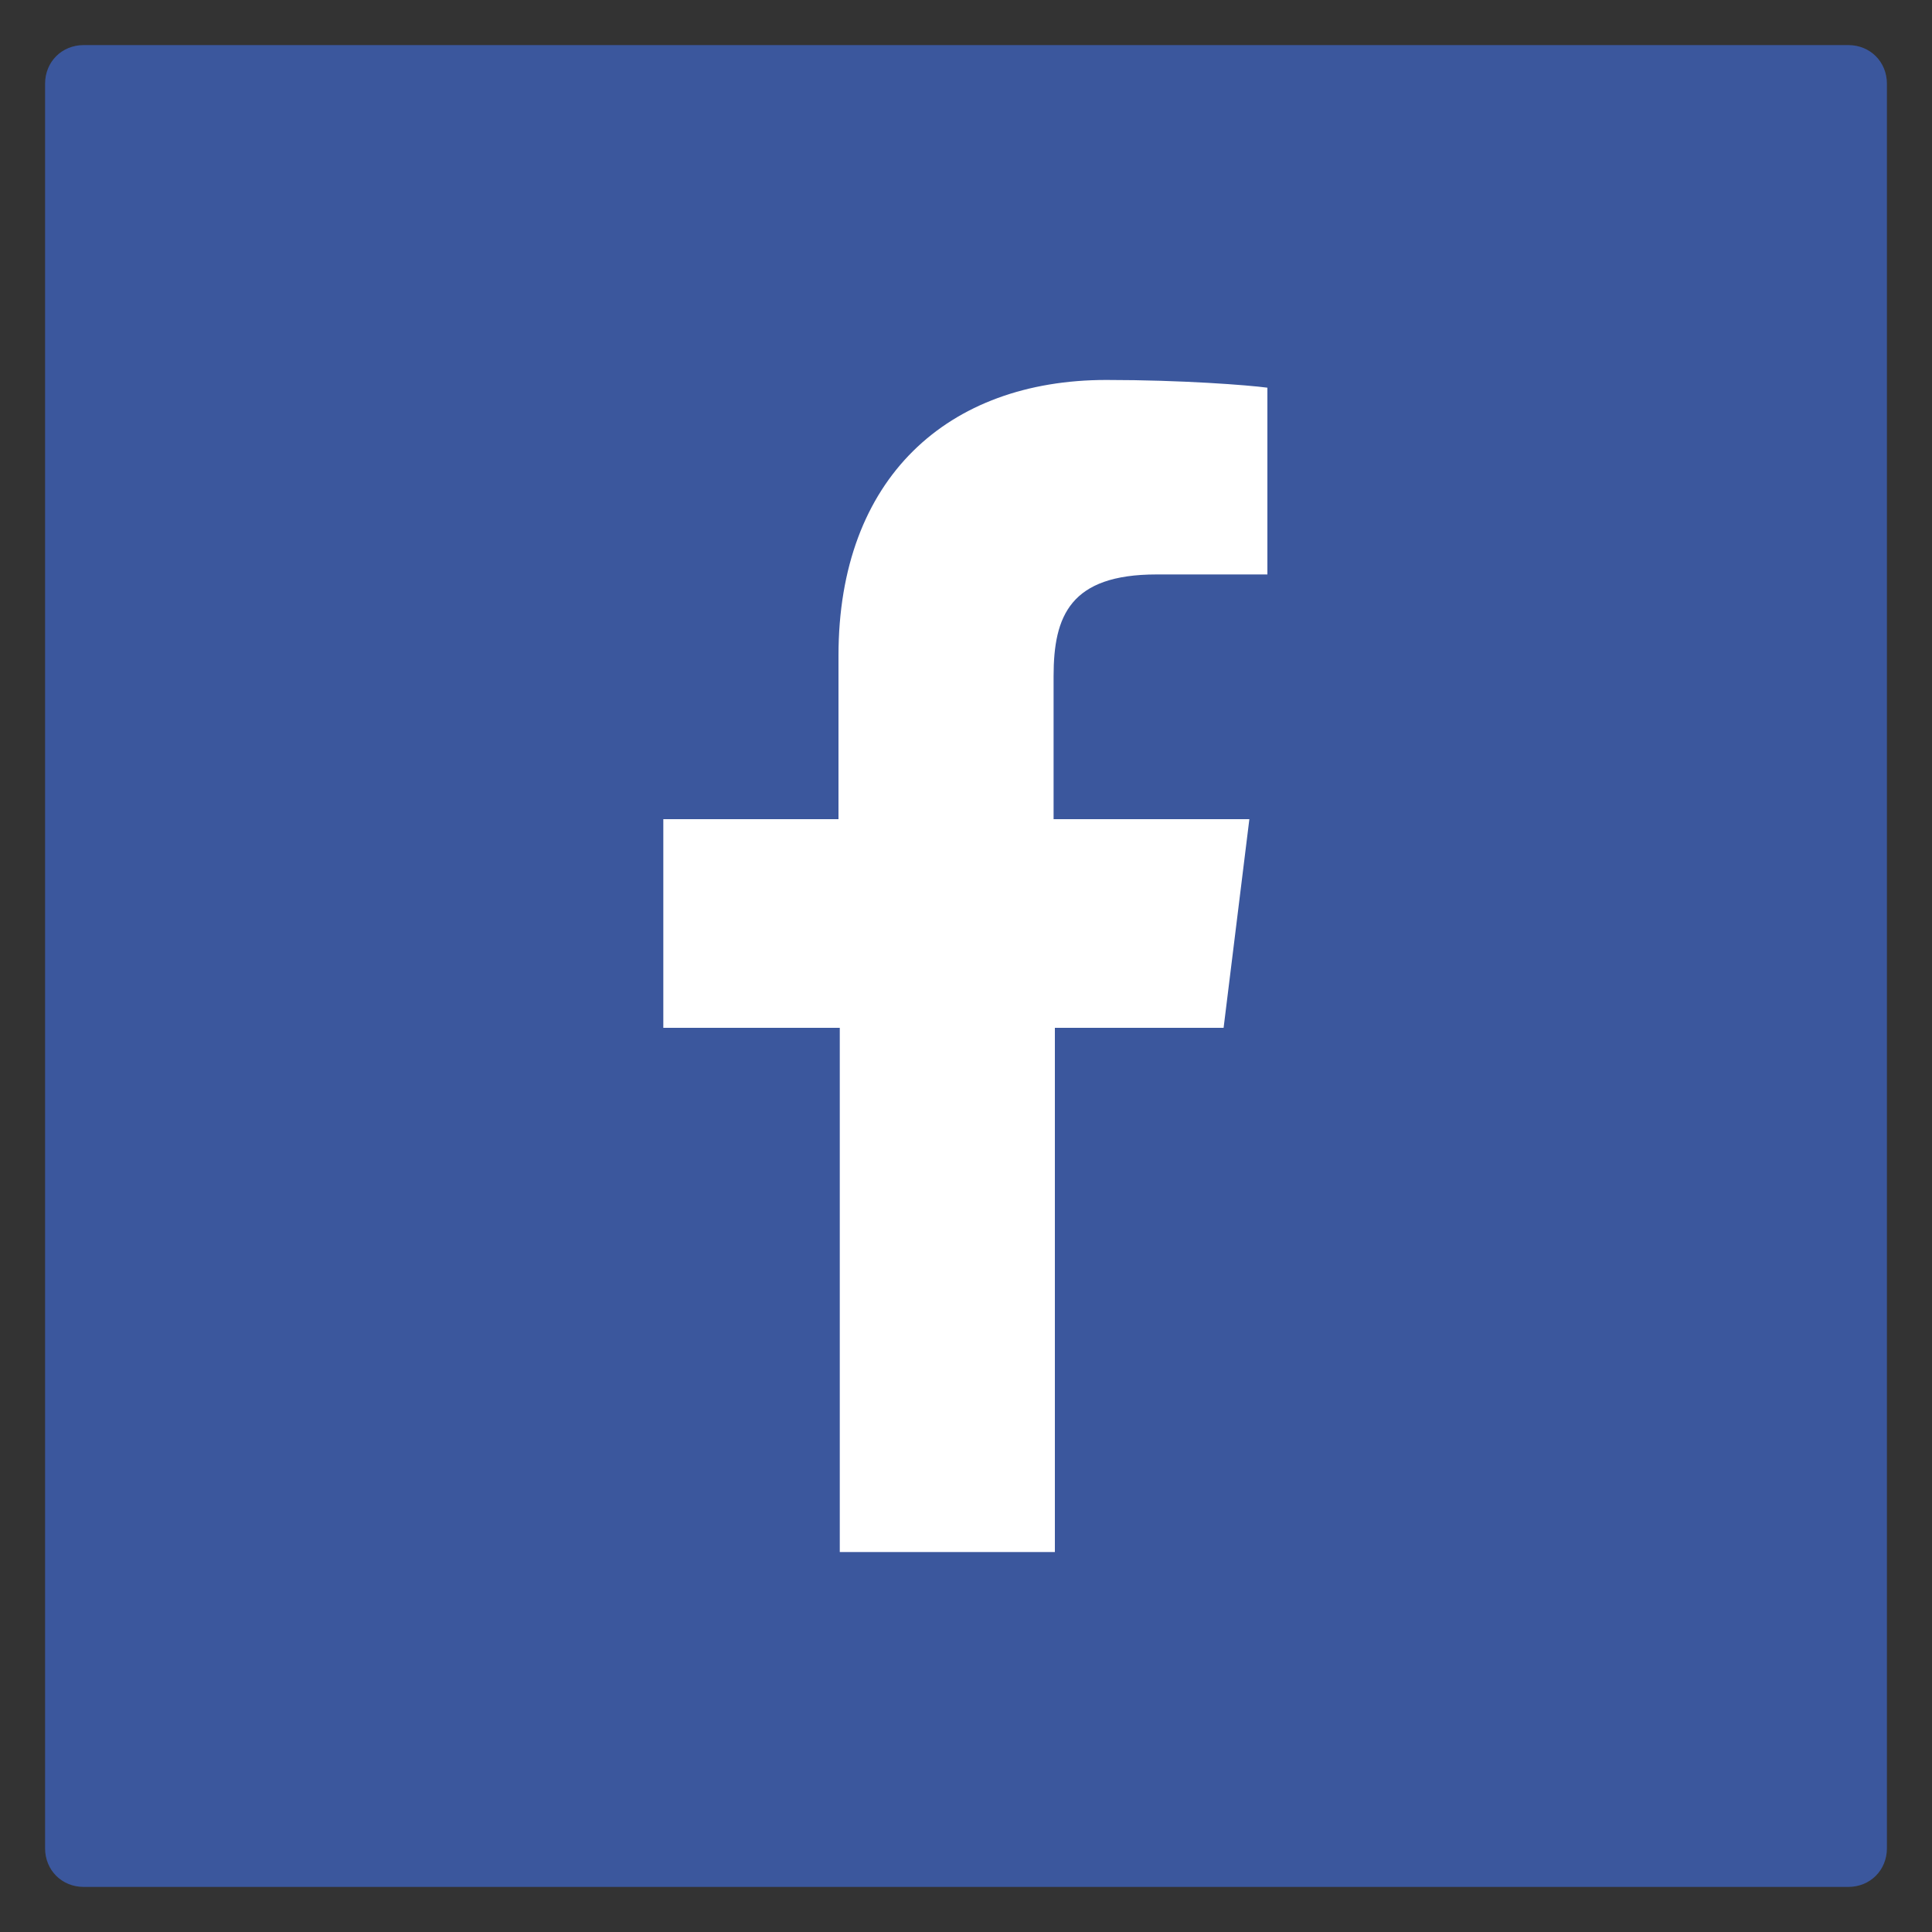
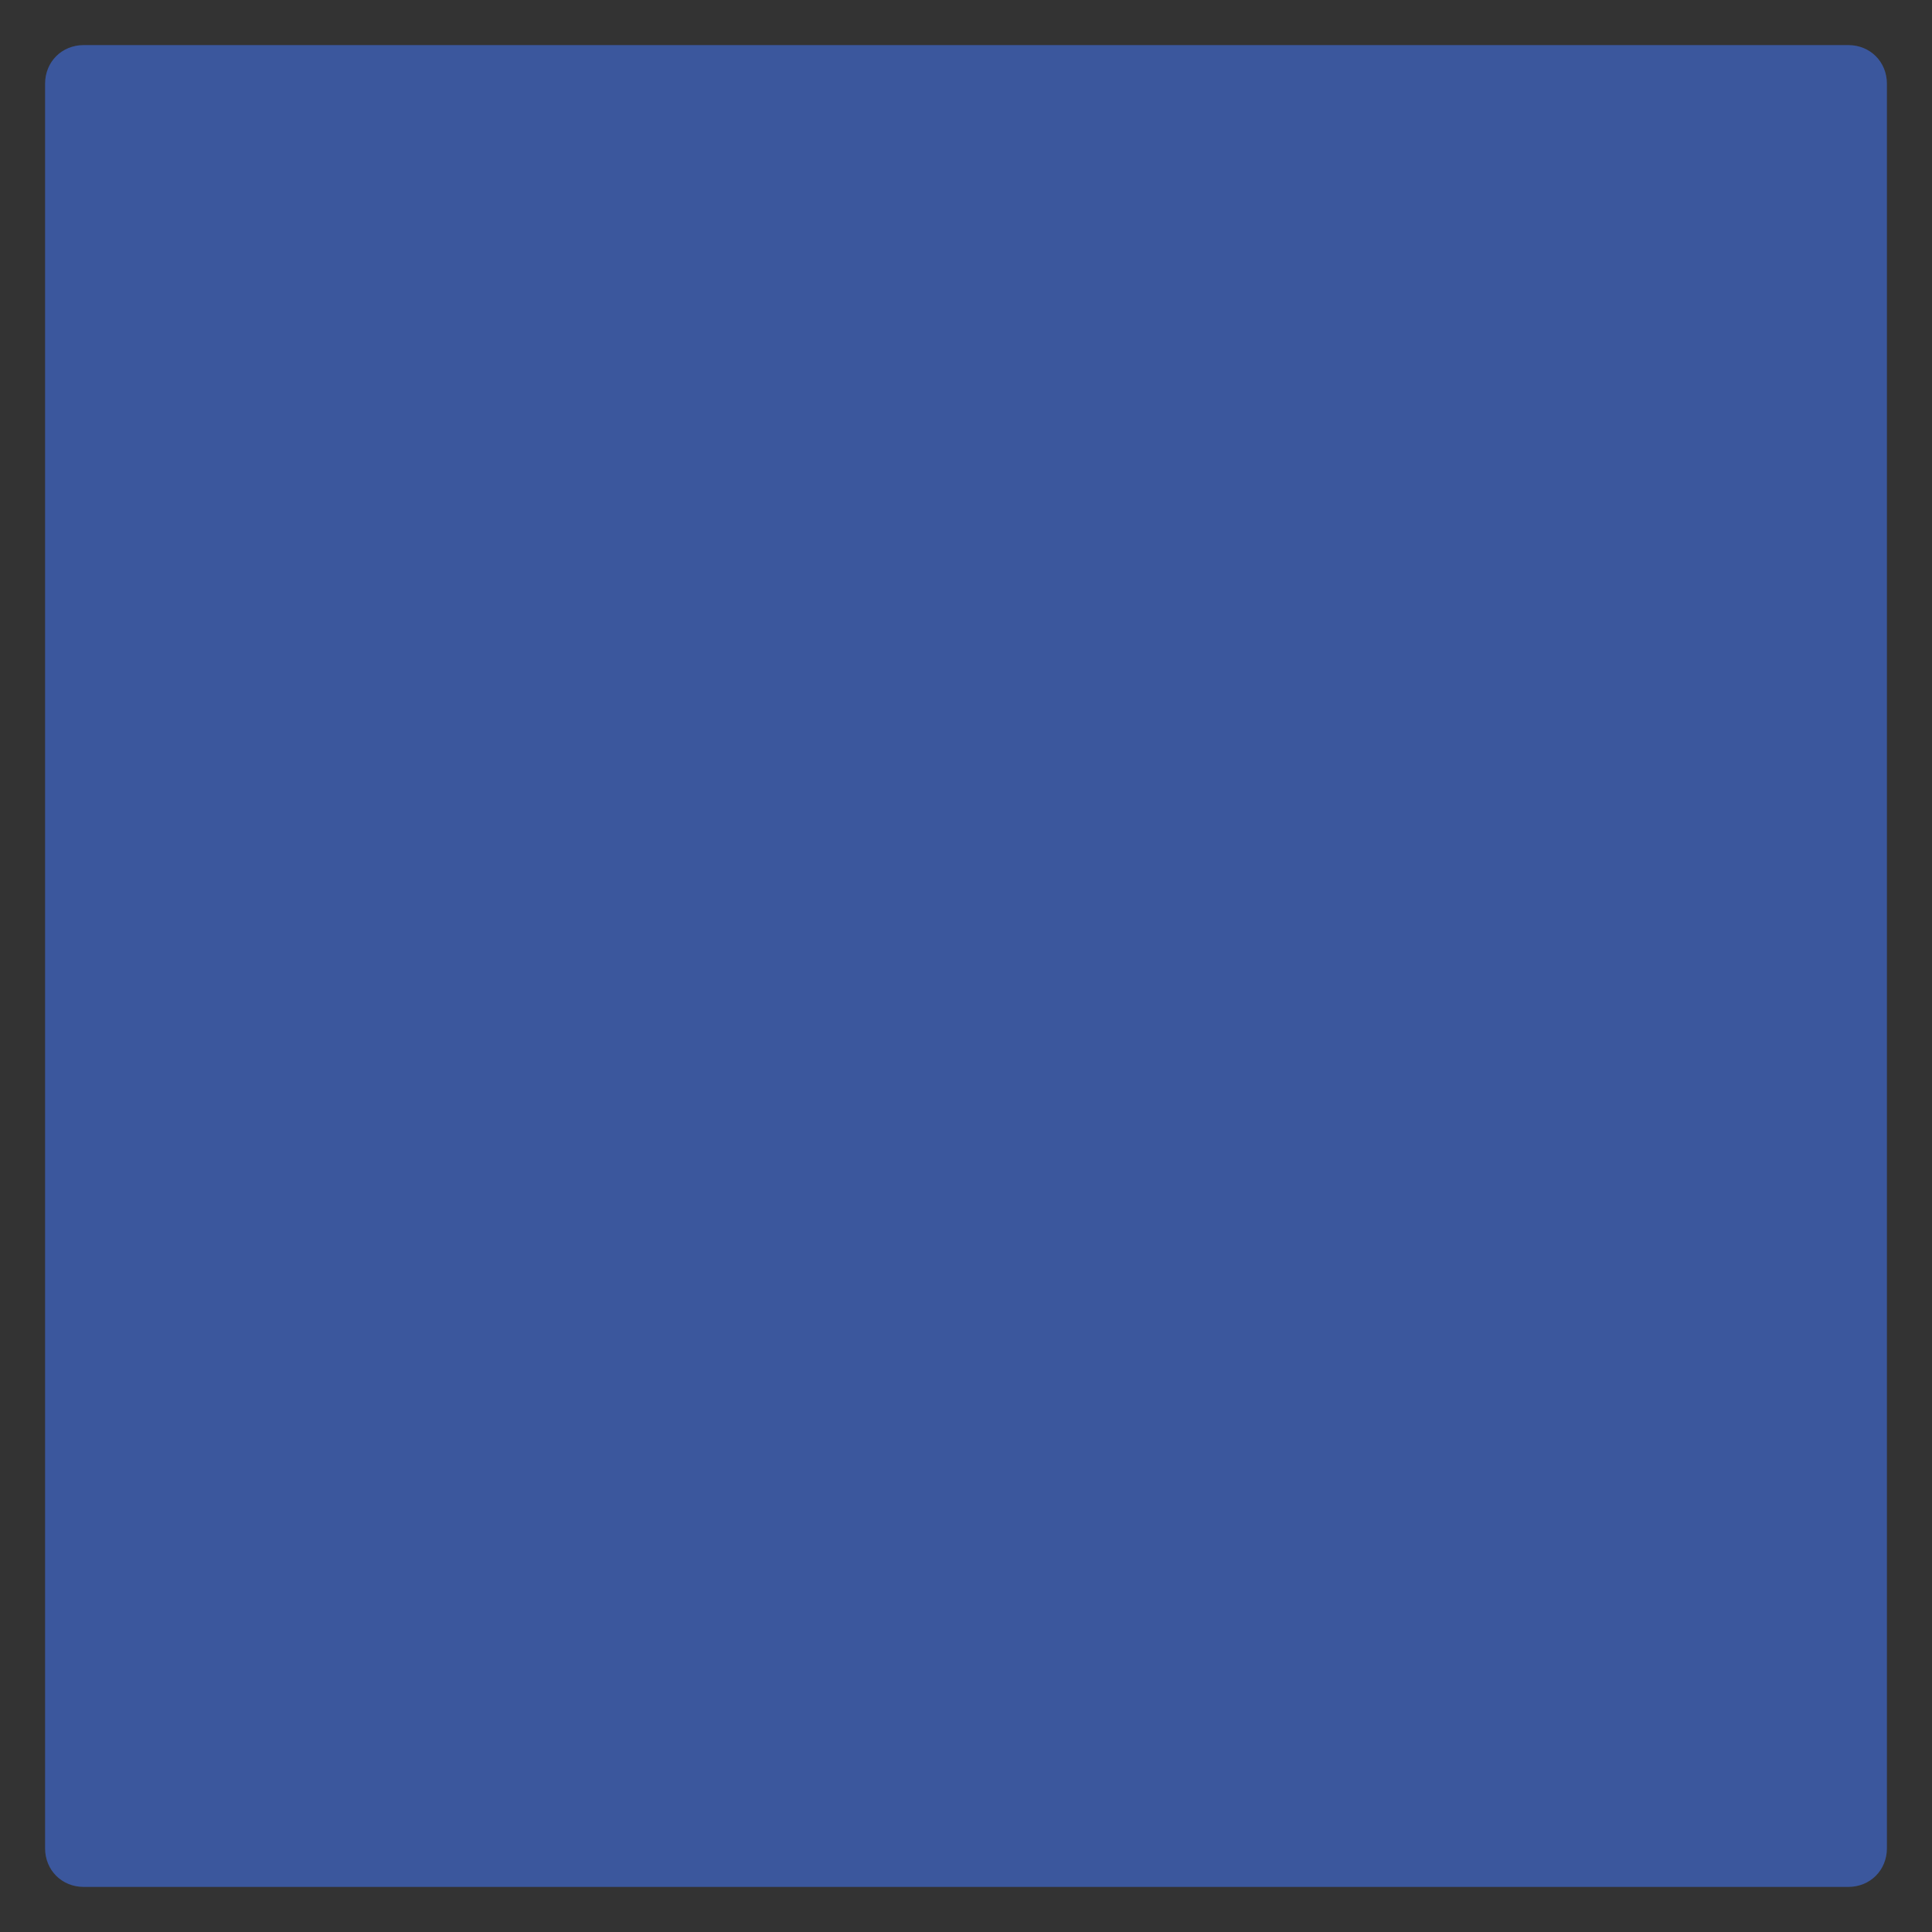
<svg xmlns="http://www.w3.org/2000/svg" version="1.1" id="Layer_1" x="0px" y="0px" viewBox="0 0 150 150" enable-background="new 0 0 150 150" xml:space="preserve">
  <rect x="0" y="0" width="150" height="150" fill="#333333" stroke="none" />
  <path fill="#3B579D" d="M143.5,146.5H6.5c-1.7,0-3-1.3-3-3V6.5c0-1.7,1.3-3,3-3h137c1.7,0,3,1.3,3,3v137  C146.5,145.2,145.2,146.5,143.5,146.5z" />
-   <path fill="#FFFFFF" d="M65.2,120.5V79.8H51.5V63.6h13.6V50.9c0-13.8,8.5-21.4,20.8-21.4c5.9,0,11,0.4,12.5,0.6v14.5h-8.6  c-6.7,0-8,3.2-8,7.9v11.1H97L95,79.8H81.9v40.7" />
</svg>